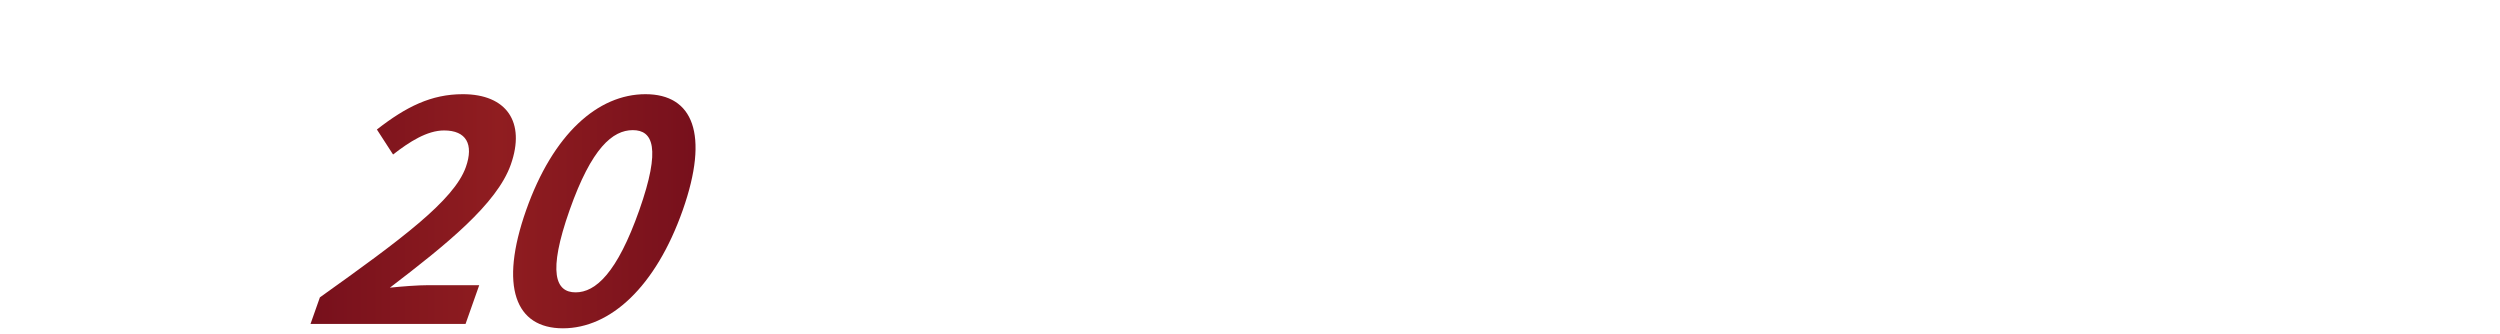
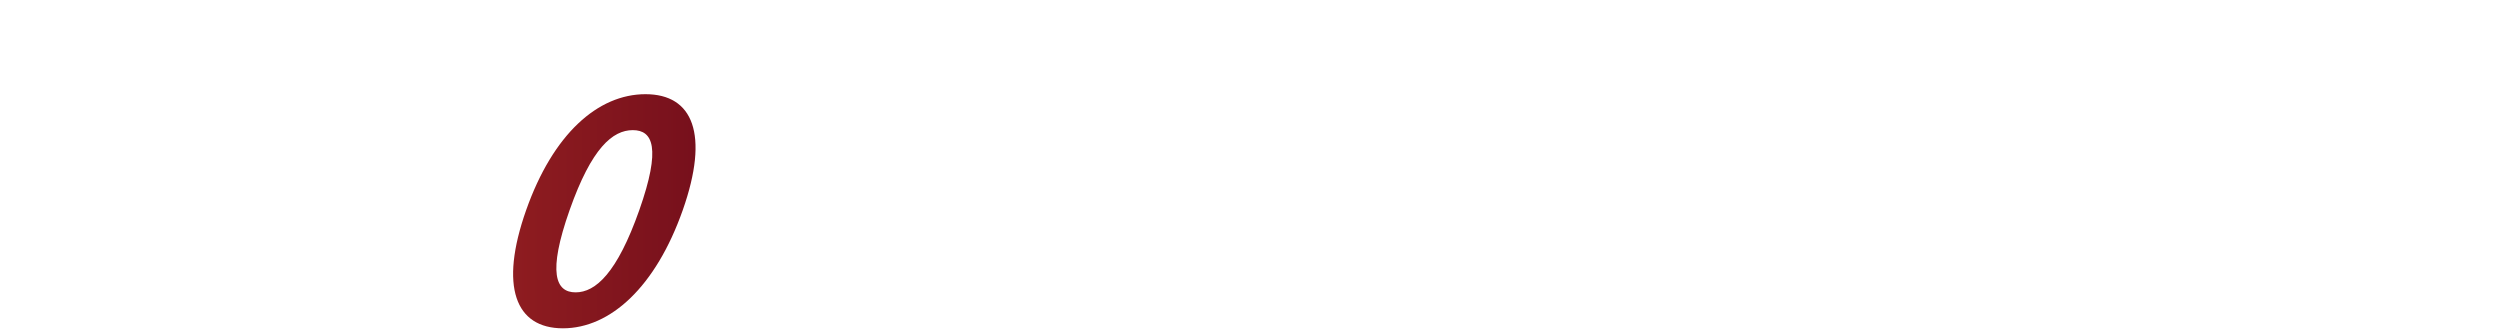
<svg xmlns="http://www.w3.org/2000/svg" id="_レイヤー_2" data-name="レイヤー 2" viewBox="0 0 959.77 128.41">
  <defs>
    <style>
      .cls-1 {
        fill: none;
      }

      .cls-2 {
        clip-path: url(#clippath);
      }

      .cls-3 {
        fill: url(#_名称未設定グラデーション_11);
      }
    </style>
    <clipPath id="clippath">
      <rect class="cls-1" x="0" width="959.77" height="128.41" />
    </clipPath>
    <linearGradient id="_名称未設定グラデーション_11" data-name="名称未設定グラデーション 11" x1="119.21" y1="81.1" x2="267.03" y2="81.1" gradientUnits="userSpaceOnUse">
      <stop offset="0" stop-color="#77101c" />
      <stop offset=".49" stop-color="#901d20" />
      <stop offset="1" stop-color="#77101c" />
    </linearGradient>
  </defs>
  <g id="_レイヤー_1-2" data-name="レイヤー 1">
    <g class="cls-2">
      <g>
-         <path class="cls-3" d="M122.81,114.16c30.95-22.08,51.52-37.2,56.04-50.04,3.09-8.76.15-14.04-8.37-14.04-6.48,0-13.28,4.32-19.58,9.24l-6.21-9.6c11.25-8.76,20.86-13.56,32.98-13.56,16.8,0,24.19,10.68,18.44,27-5.33,15.12-24.75,30.72-46.43,47.28,4.61-.48,10.66-.96,14.86-.96h19.44l-5.25,14.88h-59.52l3.6-10.2Z" />
        <path class="cls-3" d="M201.99,80.68c10.33-29.28,27.58-44.52,45.82-44.52s24.58,15.36,14.3,44.52c-10.37,29.4-27.76,45.36-46,45.36s-24.49-15.96-14.12-45.36ZM245.43,80.68c8.46-24,5.19-30.72-2.49-30.72s-15.81,6.72-24.27,30.72c-8.51,24.12-5.37,31.56,2.31,31.56s15.94-7.44,24.45-31.56Z" />
      </g>
    </g>
  </g>
</svg>